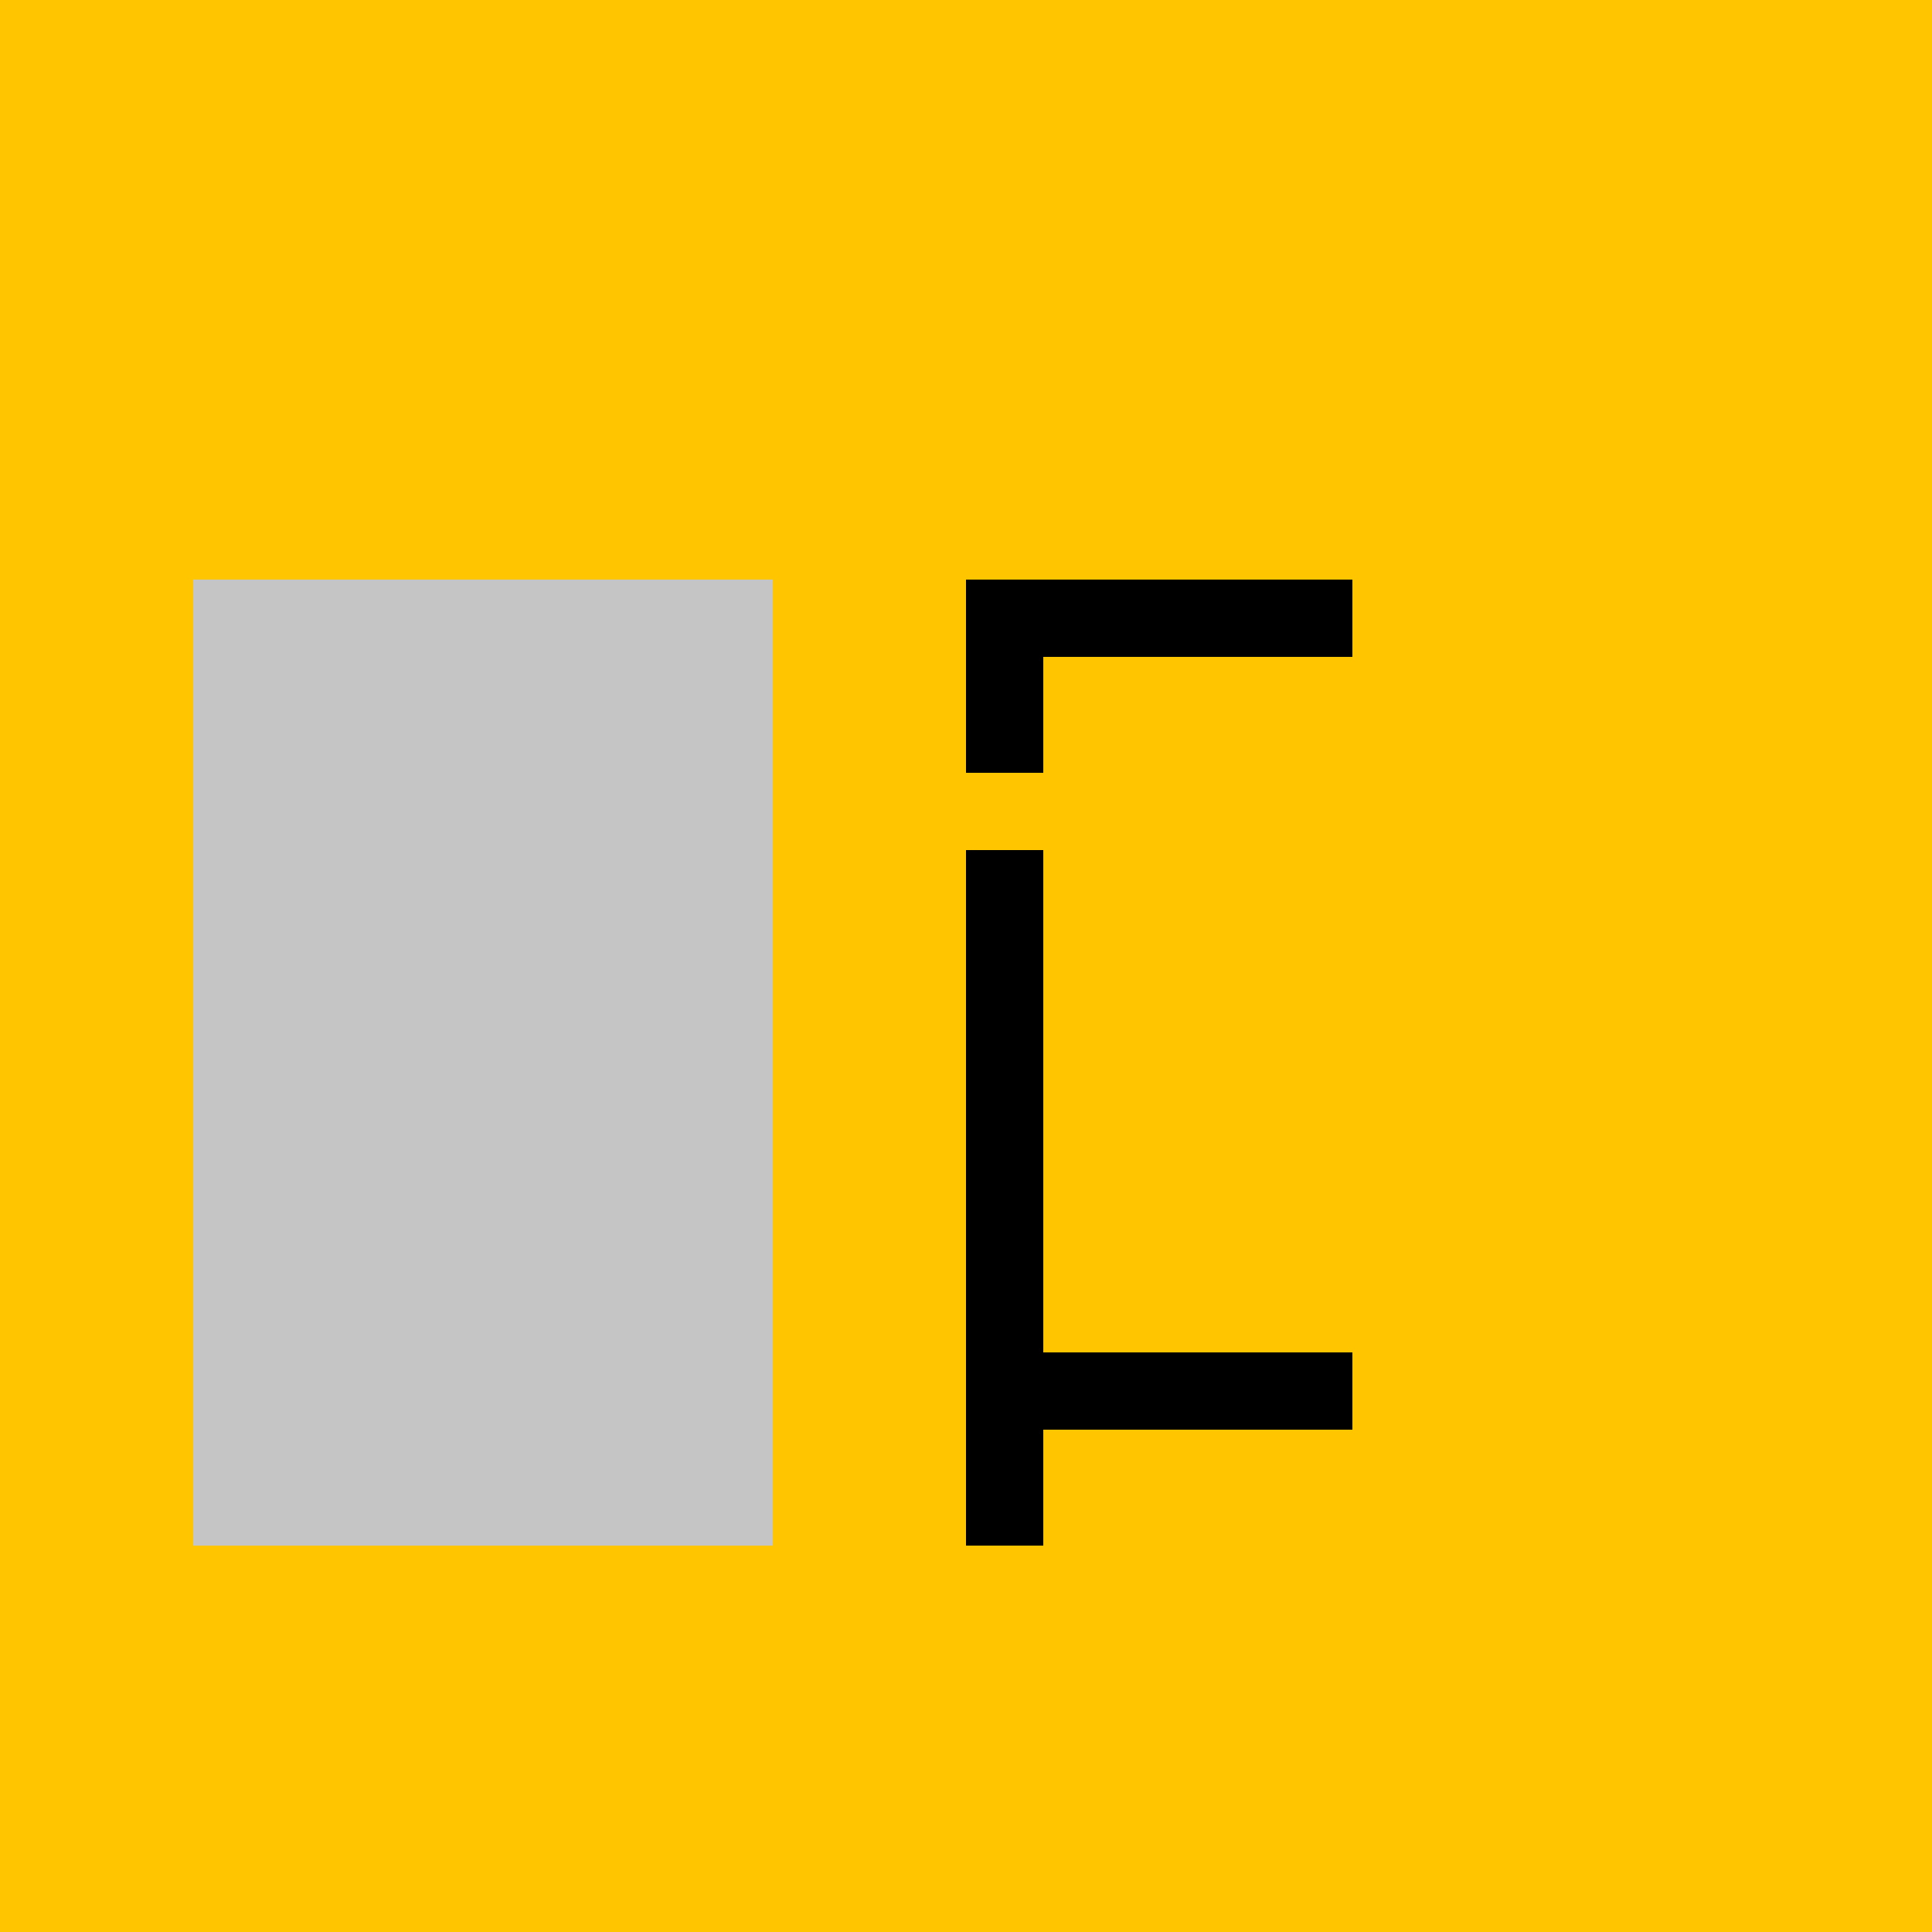
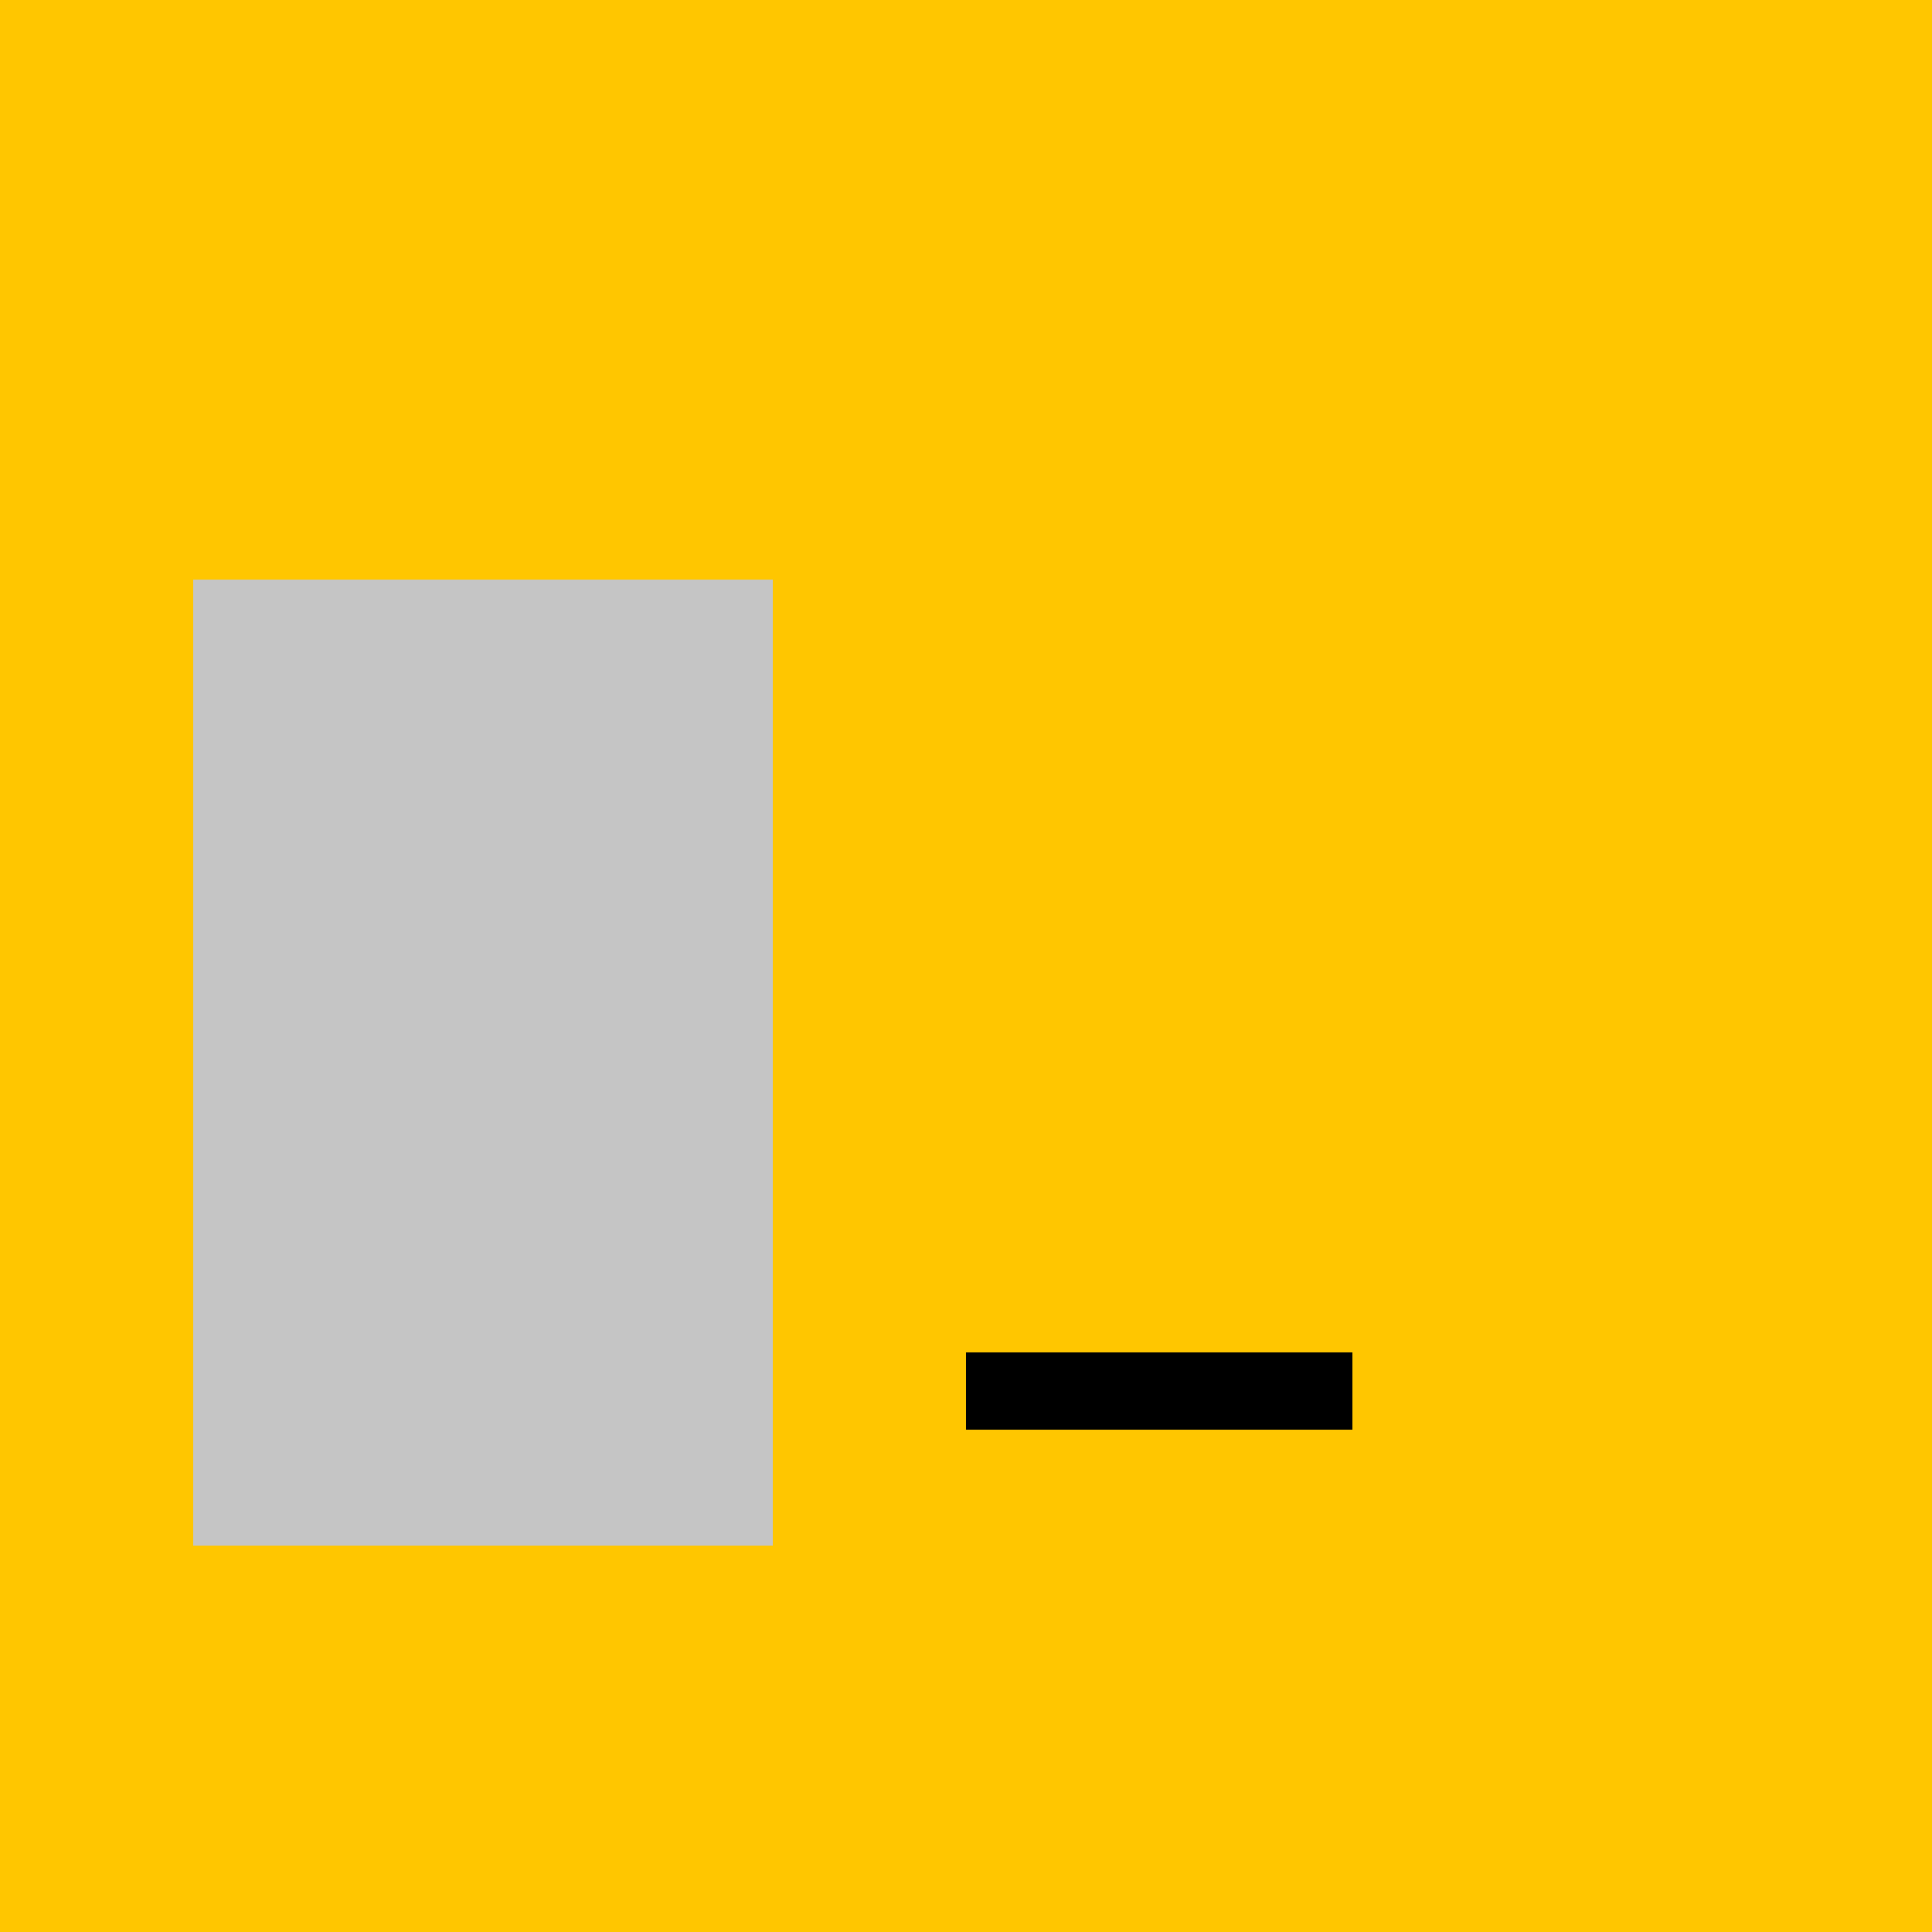
<svg xmlns="http://www.w3.org/2000/svg" width="500" height="500">
  <defs />
  <g>
    <rect fill="#FFC600" stroke="none" x="0" y="0" width="512" height="512" />
    <rect fill="#C5C5C5" stroke="none" x="50" y="150" width="150" height="250" />
-     <rect fill="#000000" stroke="none" x="250" y="150" width="20" height="250" />
-     <rect fill="#000000" stroke="none" x="250" y="150" width="100" height="20" />
    <rect fill="#000000" stroke="none" x="250" y="350" width="100" height="20" />
    <rect fill="#FFC600" stroke="none" x="250" y="200" width="100" height="20" />
  </g>
</svg>